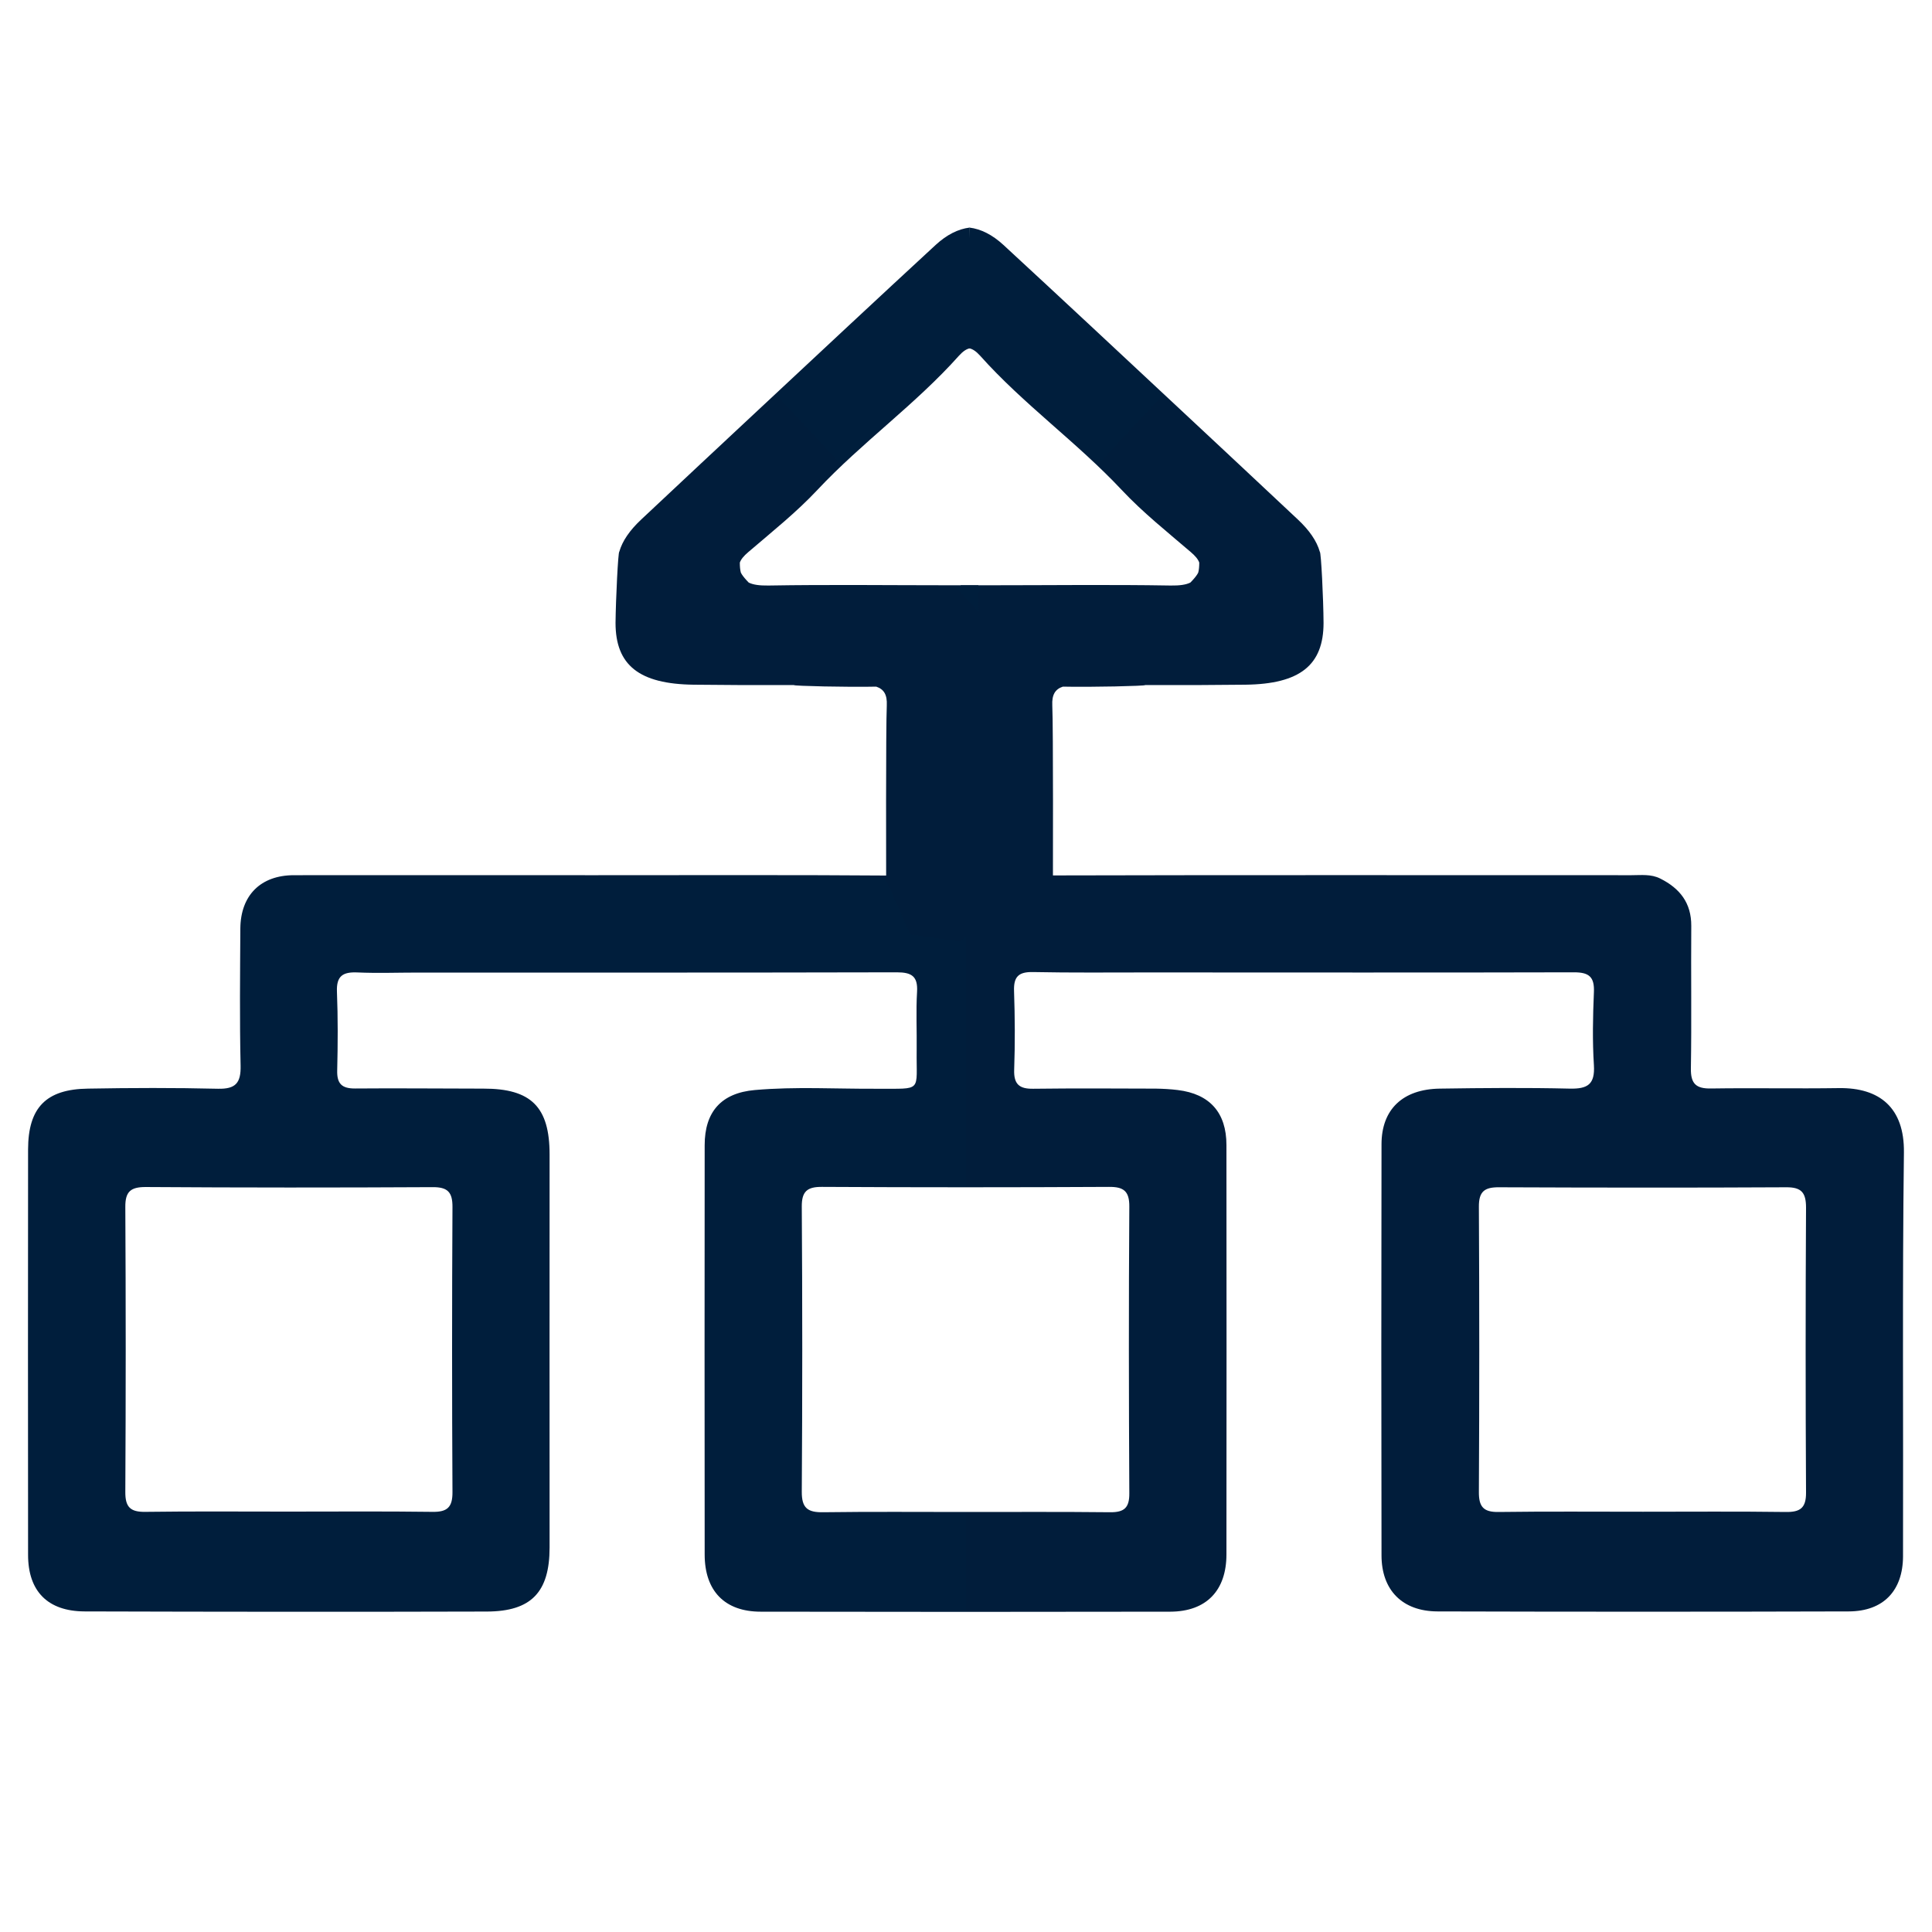
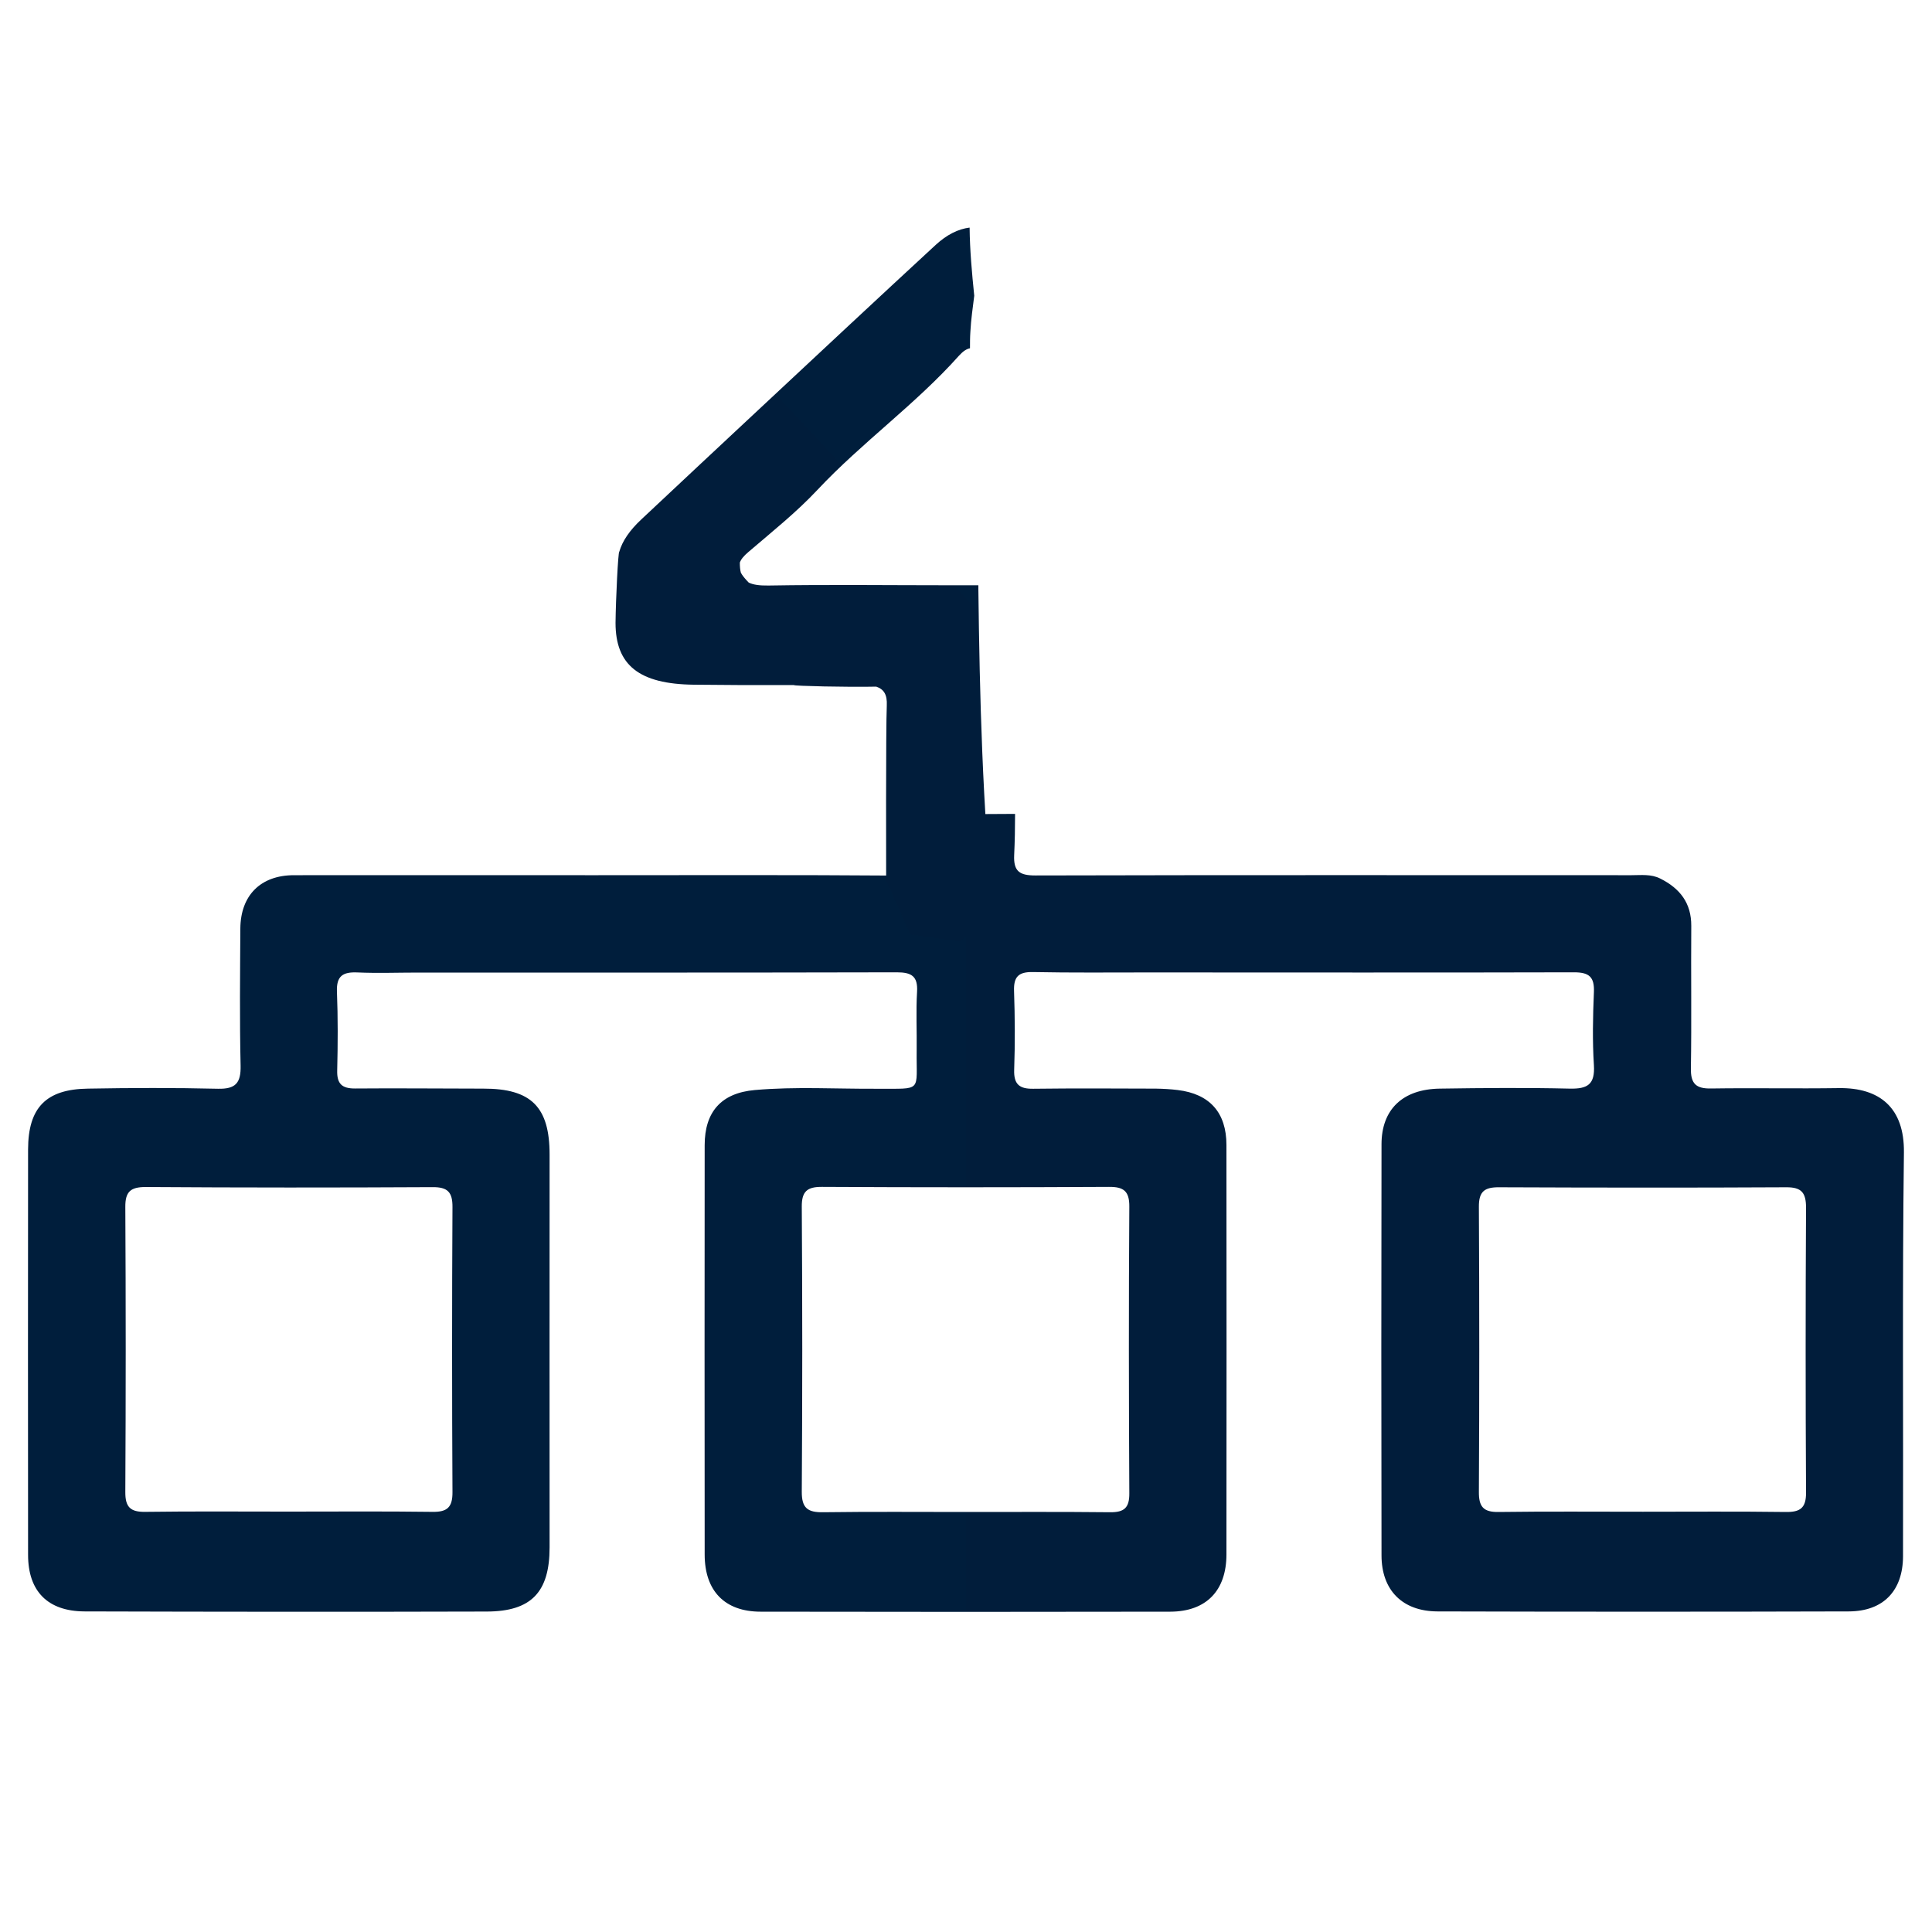
<svg xmlns="http://www.w3.org/2000/svg" version="1.1" x="0px" y="0px" viewBox="0 0 150 150" style="enable-background:new 0 0 150 150;" xml:space="preserve">
  <style type="text/css">
	.st0{display:none;}
	.st1{display:inline;}
	.st2{fill:url(#SVGID_1_);}
	.st3{fill:url(#SVGID_2_);}
	.st4{fill:url(#SVGID_3_);}
	.st5{fill:url(#SVGID_4_);}
	.st6{fill:url(#SVGID_5_);}
	.st7{fill:url(#SVGID_6_);}
	.st8{fill:url(#SVGID_7_);}
	.st9{fill:url(#SVGID_8_);}
	.st10{fill:url(#SVGID_9_);}
	.st11{fill:url(#SVGID_10_);}
	.st12{fill:url(#SVGID_11_);}
</style>
  <g id="Ebene_2" class="st0">
    <g class="st1">
      <linearGradient id="SVGID_1_" gradientUnits="userSpaceOnUse" x1="26.363" y1="43.614" x2="122.698" y2="43.614">
        <stop offset="0" style="stop-color:#001E3C" />
        <stop offset="1" style="stop-color:#011D3B" />
      </linearGradient>
      <path class="st2" d="M74.41,81.38c3.47,0,6.94,0.01,10.4,0c3.14-0.01,5.08-1.51,5.65-4.65c1.22-6.69,2.57-13.36,3.6-20.09    c1.43-9.33-5.94-18.06-15.34-18.38c-2.69-0.09-5.4-0.1-8.09,0C61.17,38.59,53.92,46.57,55.02,56c0.81,7,2.31,13.92,3.63,20.85    c0.58,3.05,2.55,4.6,5.75,4.53C67.73,81.32,71.07,81.37,74.41,81.38z M49.37,45.58c-3.26,0-7.35-0.42-11.32,0.09    c-7.44,0.96-12.53,7.69-11.56,15.16c0.71,5.46,1.82,10.89,3.19,16.22c0.4,1.58,2.21,3.89,3.48,3.96    c6.82,0.39,13.68,0.19,20.68,0.19c-1.14-6.1-2.45-11.73-3.18-17.43C49.94,58.12,49.82,52.4,49.37,45.58z M95.56,81.39    c6.03,0,12.04-0.05,18.05,0.02c3.76,0.04,5.58-1.89,6.23-5.44c0.85-4.67,2.05-9.28,2.71-13.98c0.31-2.21,0.12-4.66-0.52-6.79    c-2.58-8.54-11.46-12.21-23.43-8.64C101.98,58.42,96.16,69.46,95.56,81.39z M87.61,18.79c-0.04-7.35-5.88-13.04-13.28-12.97    c-7.17,0.07-12.85,5.79-12.91,12.97c-0.05,7.36,5.71,13.14,13.11,13.16C81.94,31.97,87.65,26.22,87.61,18.79z M106.15,17.36    c-6.26-0.18-11.4,4.61-11.59,10.81c-0.2,6.42,4.73,11.61,11.13,11.71c6.14,0.09,11.35-4.89,11.54-11.02    C117.41,22.85,112.3,17.54,106.15,17.36z M43.04,17.35c-6.18,0.08-11.07,5.1-11.05,11.34c0.02,6.35,5.23,11.35,11.63,11.17    c6.09-0.17,10.85-5.06,10.87-11.15C54.49,22.28,49.45,17.27,43.04,17.35z" />
      <linearGradient id="SVGID_2_" gradientUnits="userSpaceOnUse" x1="54.91" y1="59.792" x2="94.242" y2="59.792">
        <stop offset="0" style="stop-color:#001E3C" />
        <stop offset="1" style="stop-color:#011D3B" />
      </linearGradient>
-       <path class="st3" d="M74.41,81.38c-3.34,0-6.68-0.05-10.02,0.01c-3.2,0.06-5.17-1.48-5.75-4.53C57.33,69.92,55.84,63,55.02,56    c-1.1-9.43,6.15-17.41,15.61-17.74c2.69-0.09,5.4-0.09,8.09,0c9.4,0.32,16.77,9.05,15.34,18.38c-1.03,6.72-2.38,13.39-3.6,20.09    c-0.57,3.14-2.51,4.64-5.65,4.65C81.35,81.39,77.88,81.38,74.41,81.38z" />
      <linearGradient id="SVGID_3_" gradientUnits="userSpaceOnUse" x1="26.363" y1="63.332" x2="53.833" y2="63.332">
        <stop offset="0" style="stop-color:#001E3C" />
        <stop offset="1" style="stop-color:#011D3B" />
      </linearGradient>
      <path class="st4" d="M49.37,45.58c0.46,6.82,0.57,12.54,1.29,18.19c0.72,5.71,2.04,11.34,3.18,17.43    c-6.99,0-13.85,0.21-20.68-0.19c-1.27-0.07-3.08-2.39-3.48-3.96c-1.37-5.33-2.48-10.76-3.19-16.22    c-0.97-7.47,4.12-14.2,11.56-15.16C42.01,45.15,46.11,45.58,49.37,45.58z" />
      <linearGradient id="SVGID_4_" gradientUnits="userSpaceOnUse" x1="95.557" y1="63.306" x2="122.698" y2="63.306">
        <stop offset="0" style="stop-color:#001E3C" />
        <stop offset="1" style="stop-color:#011D3B" />
      </linearGradient>
      <path class="st5" d="M95.56,81.39c0.61-11.93,6.42-22.98,3.05-34.83c11.97-3.58,20.85,0.09,23.43,8.64    c0.64,2.13,0.83,4.59,0.52,6.79c-0.66,4.69-1.86,9.31-2.71,13.98c-0.64,3.54-2.47,5.48-6.23,5.44    C107.6,81.35,101.58,81.39,95.56,81.39z" />
      <linearGradient id="SVGID_5_" gradientUnits="userSpaceOnUse" x1="61.42" y1="18.885" x2="87.606" y2="18.885">
        <stop offset="0" style="stop-color:#001E3C" />
        <stop offset="1" style="stop-color:#011D3B" />
      </linearGradient>
      <path class="st6" d="M87.61,18.79c0.04,7.44-5.66,13.18-13.08,13.16c-7.4-0.02-13.16-5.8-13.11-13.16    c0.05-7.18,5.74-12.9,12.91-12.97C81.73,5.74,87.57,11.44,87.61,18.79z" />
      <linearGradient id="SVGID_6_" gradientUnits="userSpaceOnUse" x1="94.551" y1="28.618" x2="117.229" y2="28.618">
        <stop offset="0" style="stop-color:#001E3C" />
        <stop offset="1" style="stop-color:#011D3B" />
      </linearGradient>
      <path class="st7" d="M106.15,17.36c6.14,0.18,11.26,5.49,11.07,11.5c-0.19,6.14-5.4,11.11-11.54,11.02    c-6.4-0.09-11.33-5.28-11.13-11.71C94.75,21.97,99.89,17.18,106.15,17.36z" />
      <linearGradient id="SVGID_7_" gradientUnits="userSpaceOnUse" x1="31.986" y1="28.612" x2="54.484" y2="28.612">
        <stop offset="0" style="stop-color:#001E3C" />
        <stop offset="1" style="stop-color:#011D3B" />
      </linearGradient>
      <path class="st8" d="M43.04,17.35c6.41-0.08,11.46,4.93,11.45,11.37c-0.01,6.09-4.77,10.98-10.87,11.15    c-6.4,0.18-11.61-4.82-11.63-11.17C31.96,22.45,36.86,17.43,43.04,17.35z" />
      <linearGradient id="SVGID_8_" gradientUnits="userSpaceOnUse" x1="22.652" y1="116.045" x2="127.345" y2="116.045">
        <stop offset="0" style="stop-color:#001E3C" />
        <stop offset="1" style="stop-color:#011D3B" />
      </linearGradient>
      <path class="st9" d="M120.75,87.77c-15.16-0.01-30.31,0-45.47,0c0,0,0,0.01,0,0.01c-15.67,0-31.34-0.02-47.01,0.01    c-4.43,0.01-5.76,1.38-5.61,5.82c0.08,2.43,0.38,4.86,0.78,7.26c4.21,25.7,28.29,44.94,54.22,43.37    c27.03-1.63,48.76-23.4,49.66-49.73C127.52,88.77,126.57,87.77,120.75,87.77z M37.45,114.91c-3.59-5.53-5.72-11.6-6.39-18.98    c5.2,0,9.89-0.09,14.58,0.1c0.71,0.03,1.8,1.3,1.97,2.15c0.82,3.99,1.37,8.04,2.02,12.07c0.02,0.13,0.09,0.26,0.06,0.38    c-1.28,4.71-6.44,3.62-9.29,6.05C40.1,116.93,38.04,115.81,37.45,114.91z M43.54,122.69c3.17-1.49,5.75-2.71,8.42-3.96    c2.97,4.86,5.74,9.4,8.51,13.93C53.91,131.21,48.59,127.87,43.54,122.69z M71.79,133.79c-6.17-4.94-9.82-10.24-12.84-17.09    c3.86-0.54,6.99-1.13,10.15-1.31c0.86-0.05,2.54,1.11,2.57,1.77C71.88,122.33,71.79,127.51,71.79,133.79z M68.17,108.91    c-2.93,0.08-5.87,0.55-8.74,1.15c-2.36,0.5-3.35-0.41-3.69-2.55c-0.45-2.78-0.83-5.57-1.4-8.33c-0.55-2.7,0.64-3.45,3.1-3.3    c1.92,0.12,3.85,0.02,5.77,0.02c8.74,0,8.63,0,8.7,8.71C71.92,107.45,71.25,108.82,68.17,108.91z M78.41,96.17    c5.93,0,11.46,0,17.8,0c-0.77,4.43-1.37,8.54-2.29,12.59c-0.14,0.61-1.73,1.34-2.58,1.26c-3.56-0.3-7.12-0.76-10.62-1.46    c-0.88-0.18-2.14-1.41-2.21-2.24C78.26,103.04,78.41,99.73,78.41,96.17z M78.72,133.46c0-6.43,0-12.06,0-18.46    c4.23,0.59,8.07,1.12,12.42,1.73C88.29,123.45,84.65,128.74,78.72,133.46z M90.25,134.01c-0.26-0.37-0.51-0.73-0.77-1.1    c2.51-4.27,4.97-8.56,7.58-12.77c0.33-0.54,1.58-1.03,2.13-0.83c2.33,0.87,4.56,2.02,6.82,3.06c0.11,0.49,0.21,0.99,0.32,1.48    C100.97,127.24,95.61,130.63,90.25,134.01z M111.06,117.38c-3.37-1.53-6.43-2.79-9.33-4.35c-0.71-0.38-1.37-1.82-1.25-2.65    c0.68-4.66,1.61-9.28,2.51-14.2c5.08,0,10.25,0,15.86,0C118.48,104.2,115.47,110.96,111.06,117.38z" />
    </g>
  </g>
  <g id="Ebene_3">
    <g id="FBpbQe_1_">
      <g>
        <linearGradient id="SVGID_9_" gradientUnits="userSpaceOnUse" x1="2.179" y1="94.163" x2="147.821" y2="94.163">
          <stop offset="0" style="stop-color:#001E3C" />
          <stop offset="1" style="stop-color:#011D3B" />
        </linearGradient>
        <path class="st10" d="M147.82,89.47c0.04-3.47-1.89-5.03-5.04-4.99c-3.31,0.05-6.63-0.02-9.94,0.03     c-1.16,0.02-1.58-0.37-1.56-1.56c0.06-3.69,0-7.38,0.03-11.06c0.01-1.79-0.89-2.92-2.41-3.68c-0.71-0.36-1.48-0.26-2.23-0.26     c-15.43,0-30.86-0.02-46.28,0.02c-1.21,0-1.71-0.3-1.65-1.58c0.05-1.06,0.07-2.13,0.07-3.2c-2.55,0.02-5.1,0.03-7.65,0.02     c0,1.03,0.02,2.05,0.07,3.08c0.06,1.31-0.39,1.7-1.7,1.69c-7.81-0.06-15.62-0.03-23.43-0.03c-7.76,0-15.52-0.01-23.28,0     c-2.58,0-4.14,1.56-4.16,4.14c-0.02,3.55-0.06,7.09,0.02,10.64c0.03,1.35-0.38,1.83-1.76,1.8c-3.36-0.08-6.72-0.07-10.08-0.01     C3.57,84.56,2.19,86,2.18,89.23c-0.01,10.5-0.01,21,0,31.49c0,2.82,1.52,4.38,4.39,4.39c10.41,0.03,20.82,0.04,31.23,0.01     c3.45-0.01,4.87-1.51,4.87-4.98c0-10.17-0.01-20.33,0-30.5c0-3.69-1.42-5.13-5.15-5.12c-3.31,0-6.63-0.04-9.94-0.01     c-1.04,0.01-1.43-0.37-1.4-1.41c0.05-2.03,0.06-4.07-0.02-6.1c-0.05-1.23,0.46-1.55,1.59-1.5c1.56,0.07,3.12,0.01,4.68,0.01     c12.4,0,24.8,0.01,37.2-0.02c1.14,0,1.64,0.3,1.57,1.51c-0.09,1.51-0.01,3.03-0.03,4.54c-0.04,3.3,0.5,2.97-3.06,2.99     c-3.17,0.02-6.34-0.18-9.51,0.1c-2.61,0.23-3.89,1.7-3.89,4.28c-0.01,10.59-0.01,21.18,0,31.78c0,2.82,1.55,4.44,4.35,4.44     c10.6,0.02,21.2,0.02,31.8,0c2.8-0.01,4.36-1.64,4.36-4.45c0.01-10.59,0.01-21.18,0-31.78c0-2.52-1.3-3.97-3.78-4.27     c-0.56-0.07-1.13-0.1-1.7-0.11c-3.17-0.01-6.34-0.03-9.51,0.01c-1.09,0.02-1.53-0.35-1.49-1.48c0.07-2.03,0.06-4.07-0.01-6.1     c-0.04-1.11,0.34-1.5,1.46-1.48c2.98,0.06,5.96,0.03,8.94,0.03c11.03,0,22.05,0.02,33.08-0.01c1.17,0,1.59,0.36,1.54,1.54     c-0.08,1.89-0.12,3.79,0,5.67c0.09,1.49-0.48,1.85-1.88,1.82c-3.36-0.08-6.72-0.05-10.08,0c-2.88,0.04-4.53,1.61-4.53,4.32     c-0.02,10.64-0.02,21.28,0,31.92c0,2.69,1.61,4.34,4.34,4.35c10.65,0.03,21.3,0.03,31.94,0c2.69-0.01,4.2-1.61,4.21-4.28     C147.78,110.37,147.69,99.92,147.82,89.47z M33.58,92.17c1.16-0.01,1.56,0.37,1.55,1.55c-0.04,7.37-0.04,14.75,0,22.12     c0.01,1.19-0.41,1.56-1.56,1.54c-3.74-0.05-7.47-0.02-11.21-0.02c-3.69,0-7.38-0.03-11.07,0.02c-1.17,0.02-1.57-0.37-1.56-1.55     c0.04-7.37,0.04-14.75,0-22.12c-0.01-1.19,0.41-1.55,1.57-1.55C18.72,92.21,26.15,92.21,33.58,92.17z M86.1,92.15     c1.13-0.01,1.59,0.32,1.58,1.53c-0.05,7.42-0.04,14.84,0,22.26c0.01,1.13-0.4,1.48-1.49,1.47c-3.74-0.04-7.47-0.02-11.21-0.02     c-3.69,0-7.38-0.03-11.07,0.02c-1.2,0.02-1.67-0.32-1.66-1.6c0.05-7.37,0.05-14.75,0-22.12c-0.01-1.19,0.42-1.55,1.57-1.54     C71.25,92.19,78.68,92.19,86.1,92.15z M138.63,117.39c-3.69-0.05-7.38-0.02-11.07-0.02c-3.74,0-7.48-0.03-11.21,0.02     c-1.19,0.02-1.54-0.42-1.53-1.57c0.04-7.37,0.04-14.75,0-22.12c-0.01-1.22,0.46-1.53,1.58-1.52c7.43,0.03,14.86,0.04,22.28,0     c1.19-0.01,1.54,0.42,1.54,1.58c-0.04,7.37-0.04,14.75,0,22.12C140.23,117.09,139.76,117.41,138.63,117.39z" />
      </g>
    </g>
    <linearGradient id="SVGID_10_" gradientUnits="userSpaceOnUse" x1="-9.907" y1="-11.314" x2="152.898" y2="-11.314" gradientTransform="matrix(0.731 0.682 -0.682 0.731 16.319 5.163)">
      <stop offset="0" style="stop-color:#001E3C" />
      <stop offset="1" style="stop-color:#011D3B" />
    </linearGradient>
-     <path class="st11" d="M102.47,42.84c-0.24-0.84-0.81-1.67-1.72-2.52c-3.1-2.92-6.22-5.82-9.33-8.73c-4.5-4.2-8.99-8.4-13.51-12.57   c-0.87-0.8-1.75-1.24-2.64-1.35c-0.02,1.77-0.18,3.53-0.36,5.29c0.11,0.91,0.25,1.82,0.3,2.79c0.03,0.43,0.03,0.86,0.03,1.29   c0.27,0.05,0.54,0.23,0.85,0.57c3.37,3.78,7.53,6.73,11,10.43c1.64,1.75,3.54,3.26,5.37,4.83c0.34,0.29,0.56,0.55,0.65,0.81   c0,0.3-0.02,0.56-0.08,0.78c-0.09,0.18-0.24,0.37-0.43,0.58c-0.06,0.06-0.12,0.13-0.18,0.19c-0.34,0.17-0.83,0.24-1.53,0.23   c-4.71-0.08-9.42-0.02-14.13-0.02c-0.72,0-1.45,0-2.17,0c0,0.1,0,0.21,0,0.31c-0.1,8.3-0.32,16.99-1.17,25.32l2.63,2.03l3.82-0.55   l1.88-4.21c0,0,0.03-11.91-0.05-13.57c-0.04-0.83,0.22-1.26,0.82-1.46c2.18,0.05,6.44-0.05,6.39-0.12c2.59,0.01,5.19,0,7.78-0.03   c4.24-0.05,6.07-1.52,6.07-4.8C102.75,46.51,102.57,42.84,102.47,42.84z" />
    <linearGradient id="SVGID_11_" gradientUnits="userSpaceOnUse" x1="7.847" y1="-27.87" x2="170.652" y2="-27.87" gradientTransform="matrix(-0.731 0.682 0.682 0.731 158.513 5.163)">
      <stop offset="0" style="stop-color:#001E3C" />
      <stop offset="1" style="stop-color:#011D3B" />
    </linearGradient>
    <path class="st12" d="M48.08,42.84c0.24-0.84,0.81-1.67,1.72-2.52c3.1-2.92,6.22-5.82,9.33-8.73c4.5-4.2,8.99-8.4,13.51-12.57   c0.87-0.8,1.75-1.24,2.64-1.35c0.02,1.77,0.18,3.53,0.36,5.29c-0.11,0.91-0.25,1.82-0.3,2.79c-0.03,0.43-0.03,0.86-0.03,1.29   c-0.27,0.05-0.54,0.23-0.85,0.57c-3.37,3.78-7.53,6.73-11,10.43c-1.64,1.75-3.54,3.26-5.37,4.83c-0.34,0.29-0.56,0.55-0.65,0.81   c0,0.3,0.02,0.56,0.08,0.78c0.09,0.18,0.24,0.37,0.43,0.58c0.06,0.06,0.12,0.13,0.18,0.19c0.34,0.17,0.83,0.24,1.53,0.23   c4.71-0.08,9.42-0.02,14.13-0.02c0.72,0,1.45,0,2.17,0c0,0.1,0,0.21,0,0.31c0.1,8.3,0.32,16.99,1.17,25.32l-2.63,2.03l-3.82-0.55   l-1.88-4.21c0,0-0.03-11.91,0.05-13.57c0.04-0.83-0.22-1.26-0.82-1.46c-2.18,0.05-6.44-0.05-6.39-0.12c-2.59,0.01-5.19,0-7.78-0.03   c-4.24-0.05-6.07-1.52-6.07-4.8C47.81,46.51,47.99,42.84,48.08,42.84z" />
  </g>
</svg>